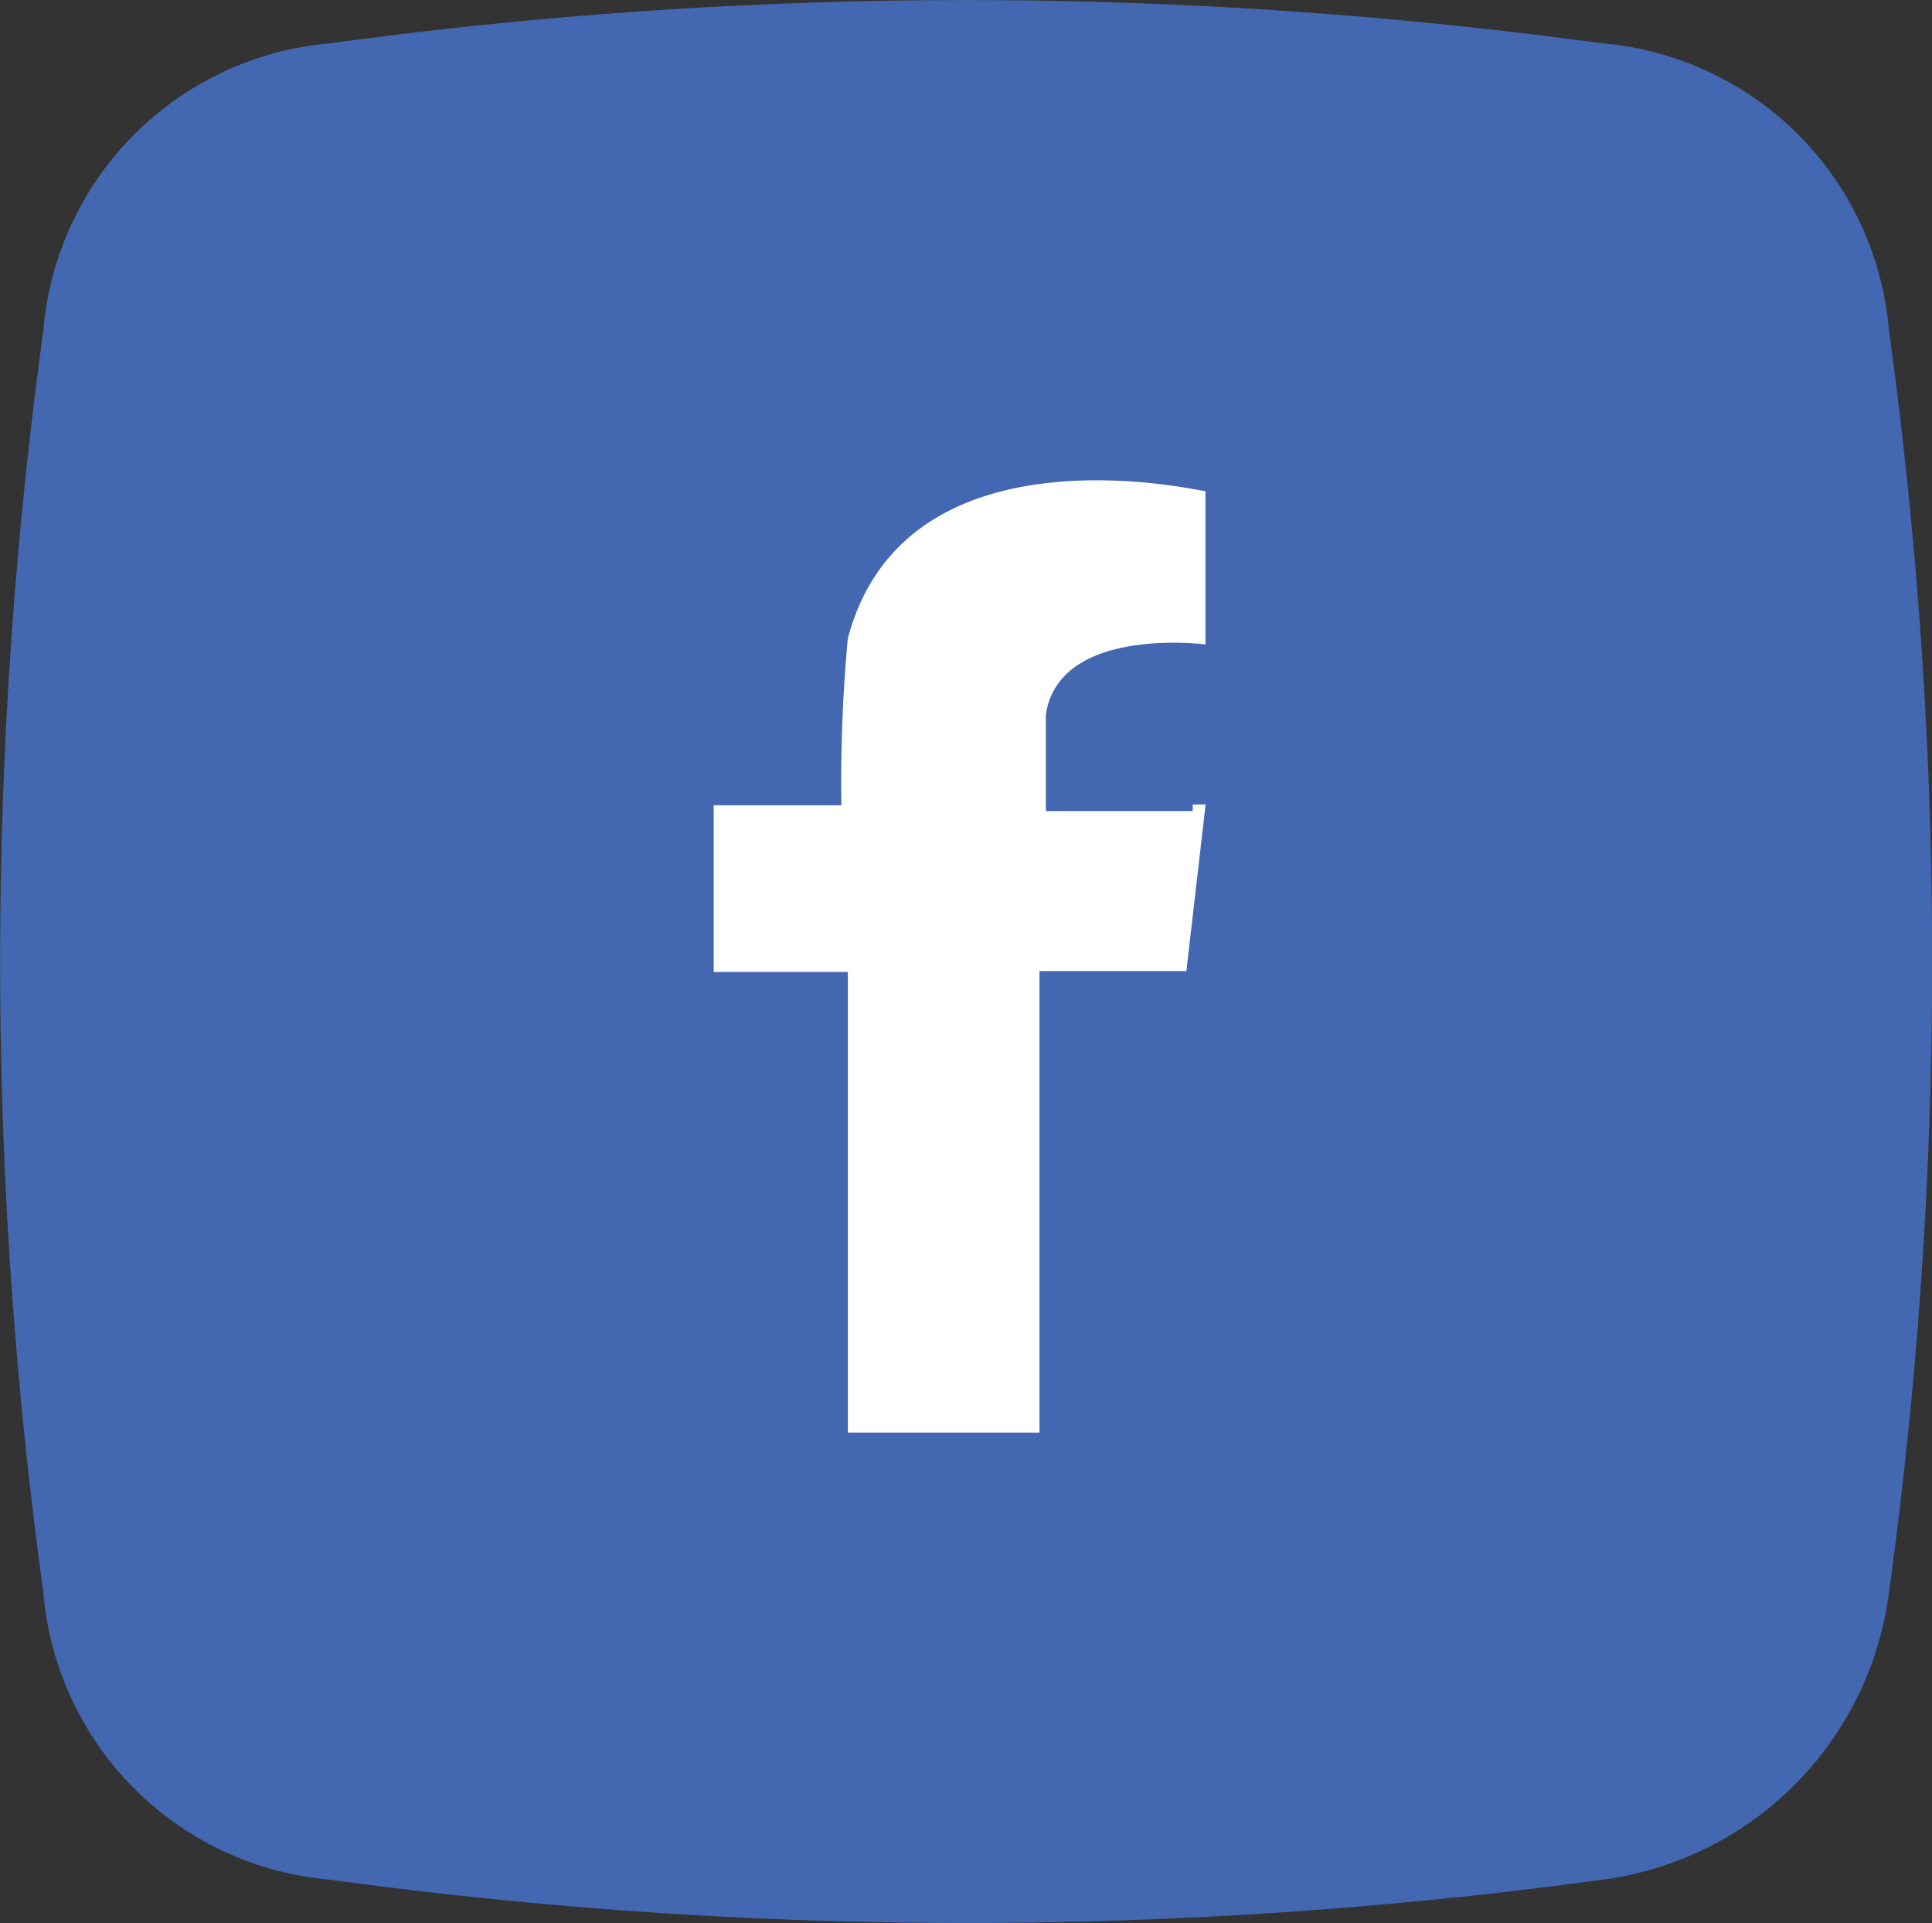
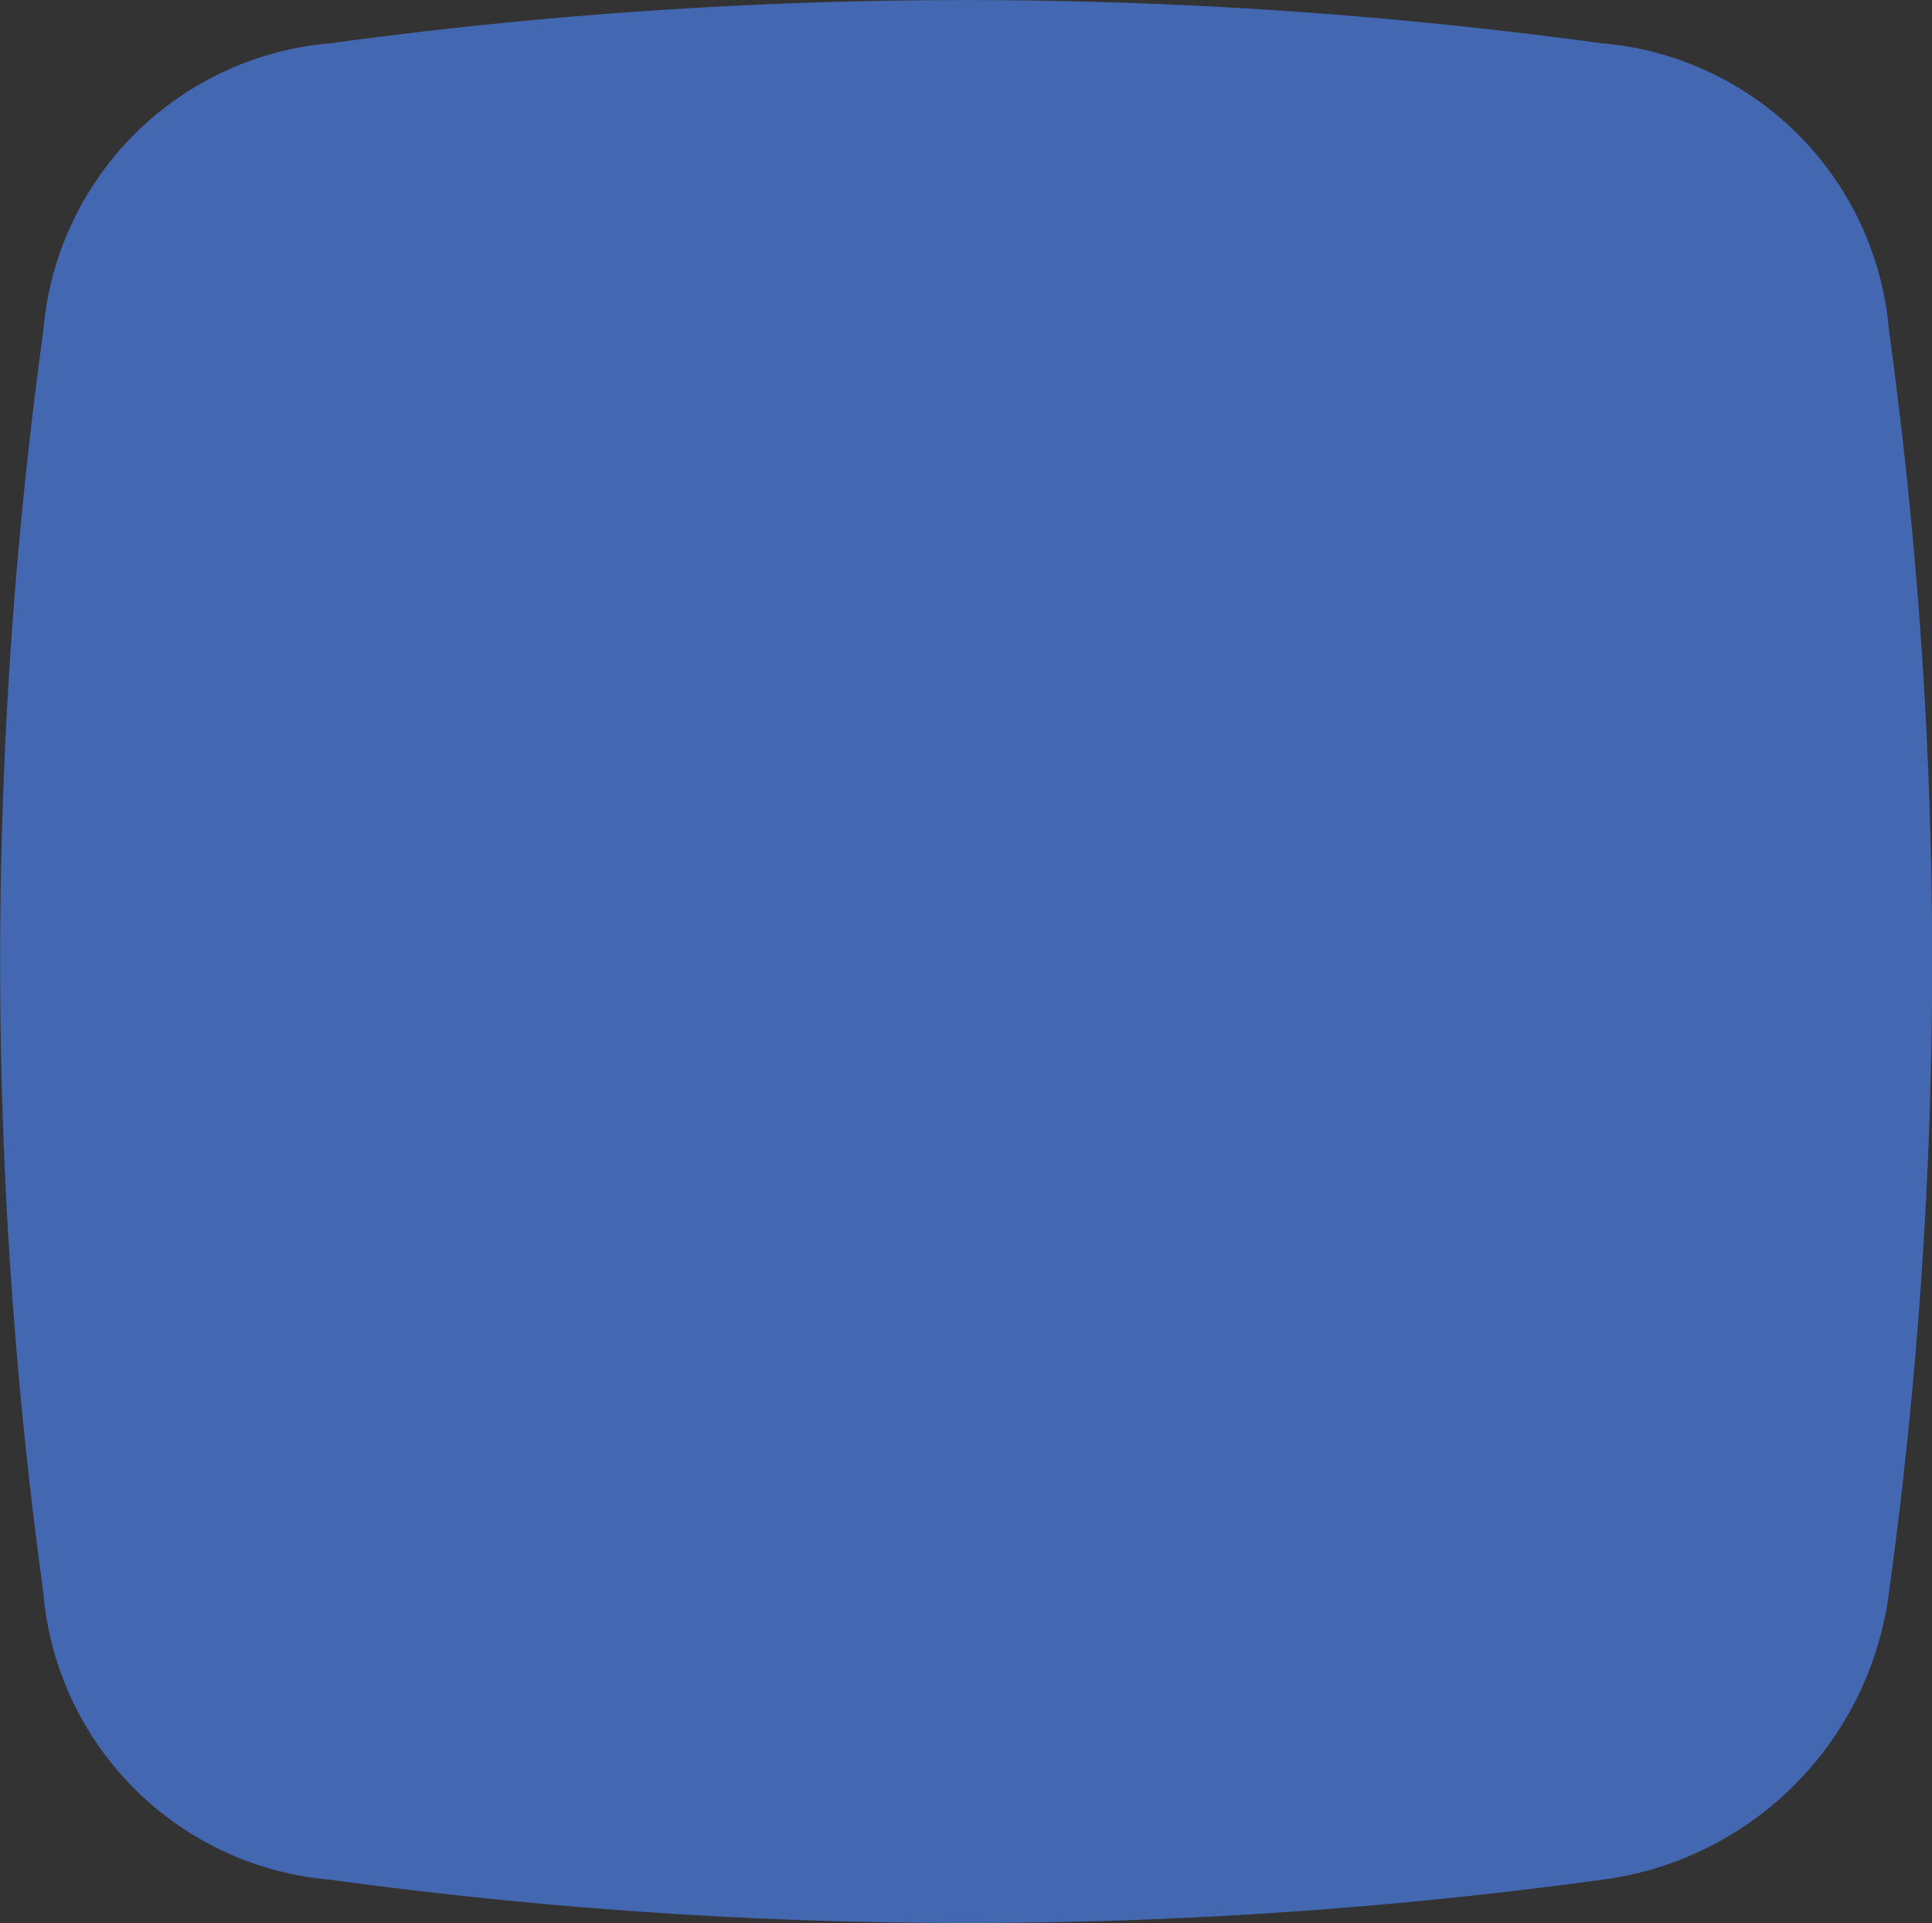
<svg xmlns="http://www.w3.org/2000/svg" viewBox="0 0 30.145 30">
  <rect x="0" y="0" width="30.145" height="30" fill="#333333" stroke="none" />
  <defs>
    <style>
      .cls-1 {
        fill: #4368b1;
      }

      .cls-1, .cls-2 {
        fill-rule: evenodd;
      }

      .cls-2 {
        fill: #fff;
      }
    </style>
  </defs>
  <g id="Group_26" data-name="Group 26" transform="translate(0 0)">
    <path id="Path_68" data-name="Path 68" class="cls-1" d="M5.182.7A73.284,73.284,0,0,1,25.013.7,4.91,4.91,0,0,1,29.5,5.191a72.216,72.216,0,0,1,0,19.667,5.187,5.187,0,0,1-4.484,4.493,73.284,73.284,0,0,1-19.831,0A4.91,4.91,0,0,1,.7,24.859,72.216,72.216,0,0,1,.7,5.191,4.91,4.91,0,0,1,5.182.7" transform="translate(-0.025 -0.025)" />
-     <path id="Path_69" data-name="Path 69" class="cls-2" d="M18.674,12.691H16.382v-1.5c.2-1.4,2.491-1.1,2.491-1.1V10h0V7.7h0c-.1,0-4.684-1.1-5.581,2.3h0a24.4,24.4,0,0,0-.1,2.6H11.2v2.6h2.093v7.188h2.99V15.187h2.292l.3-2.6h-.2Z" transform="translate(-0.064 -0.037)" />
  </g>
</svg>